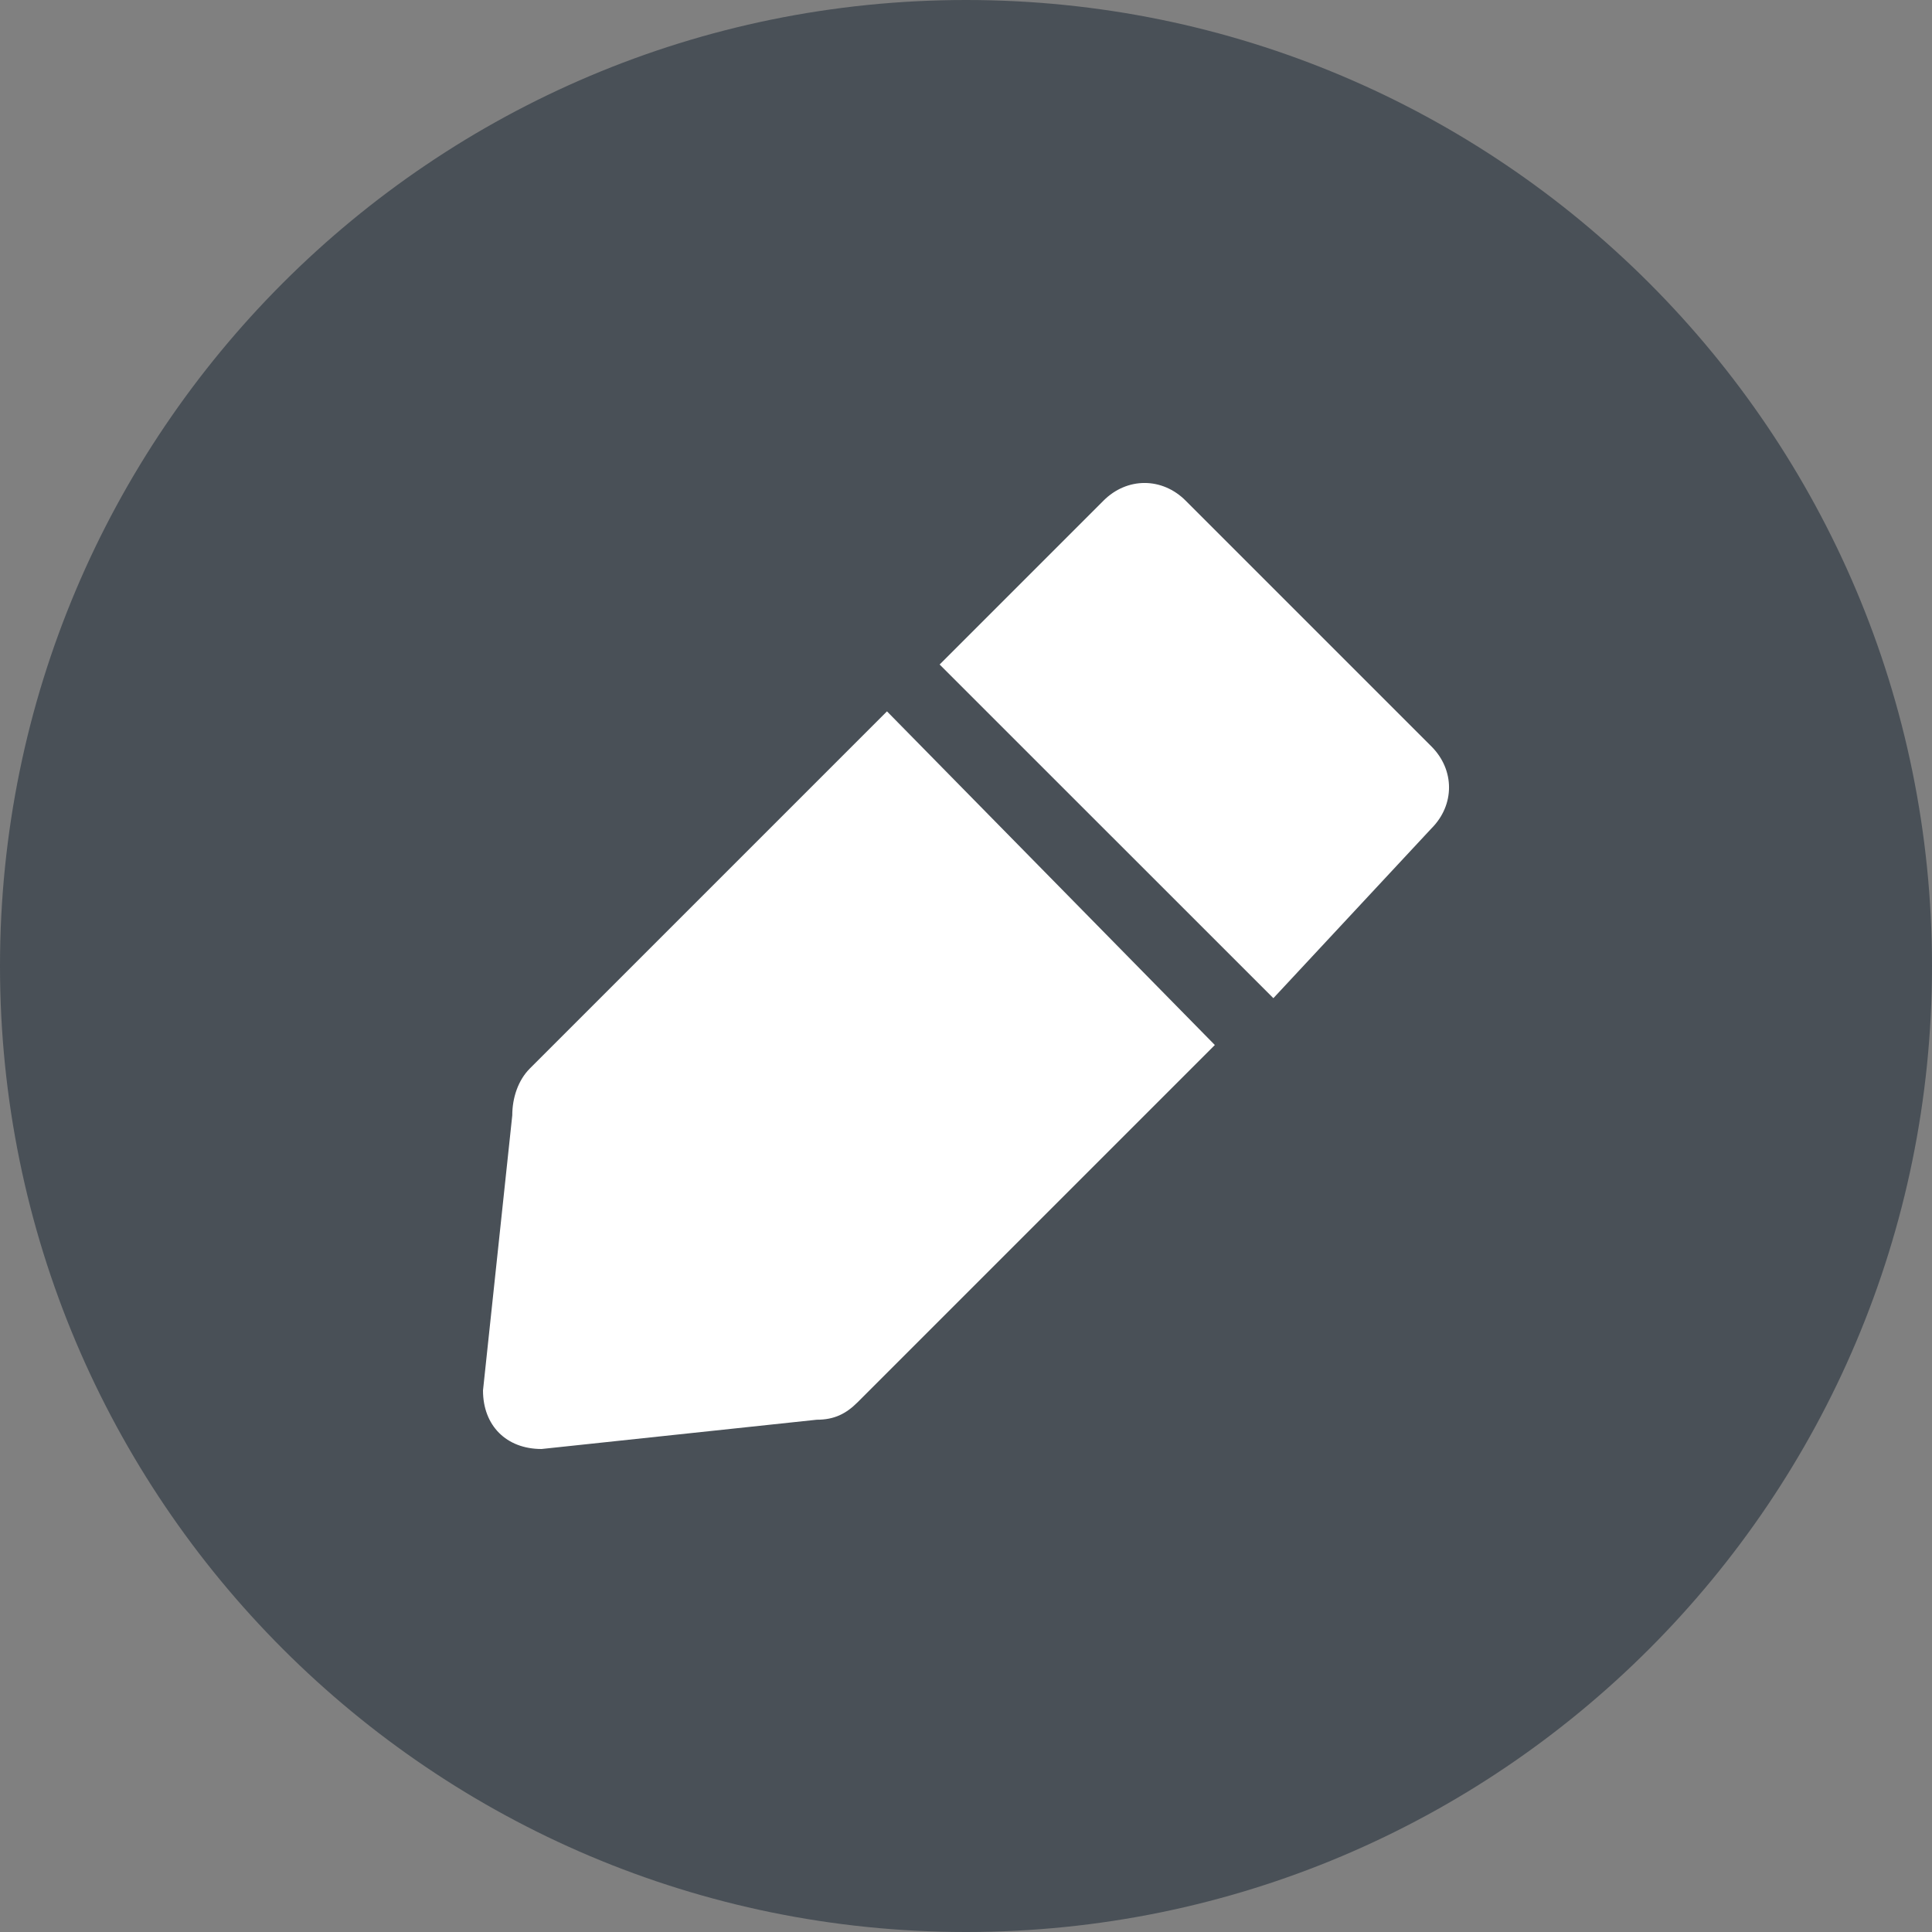
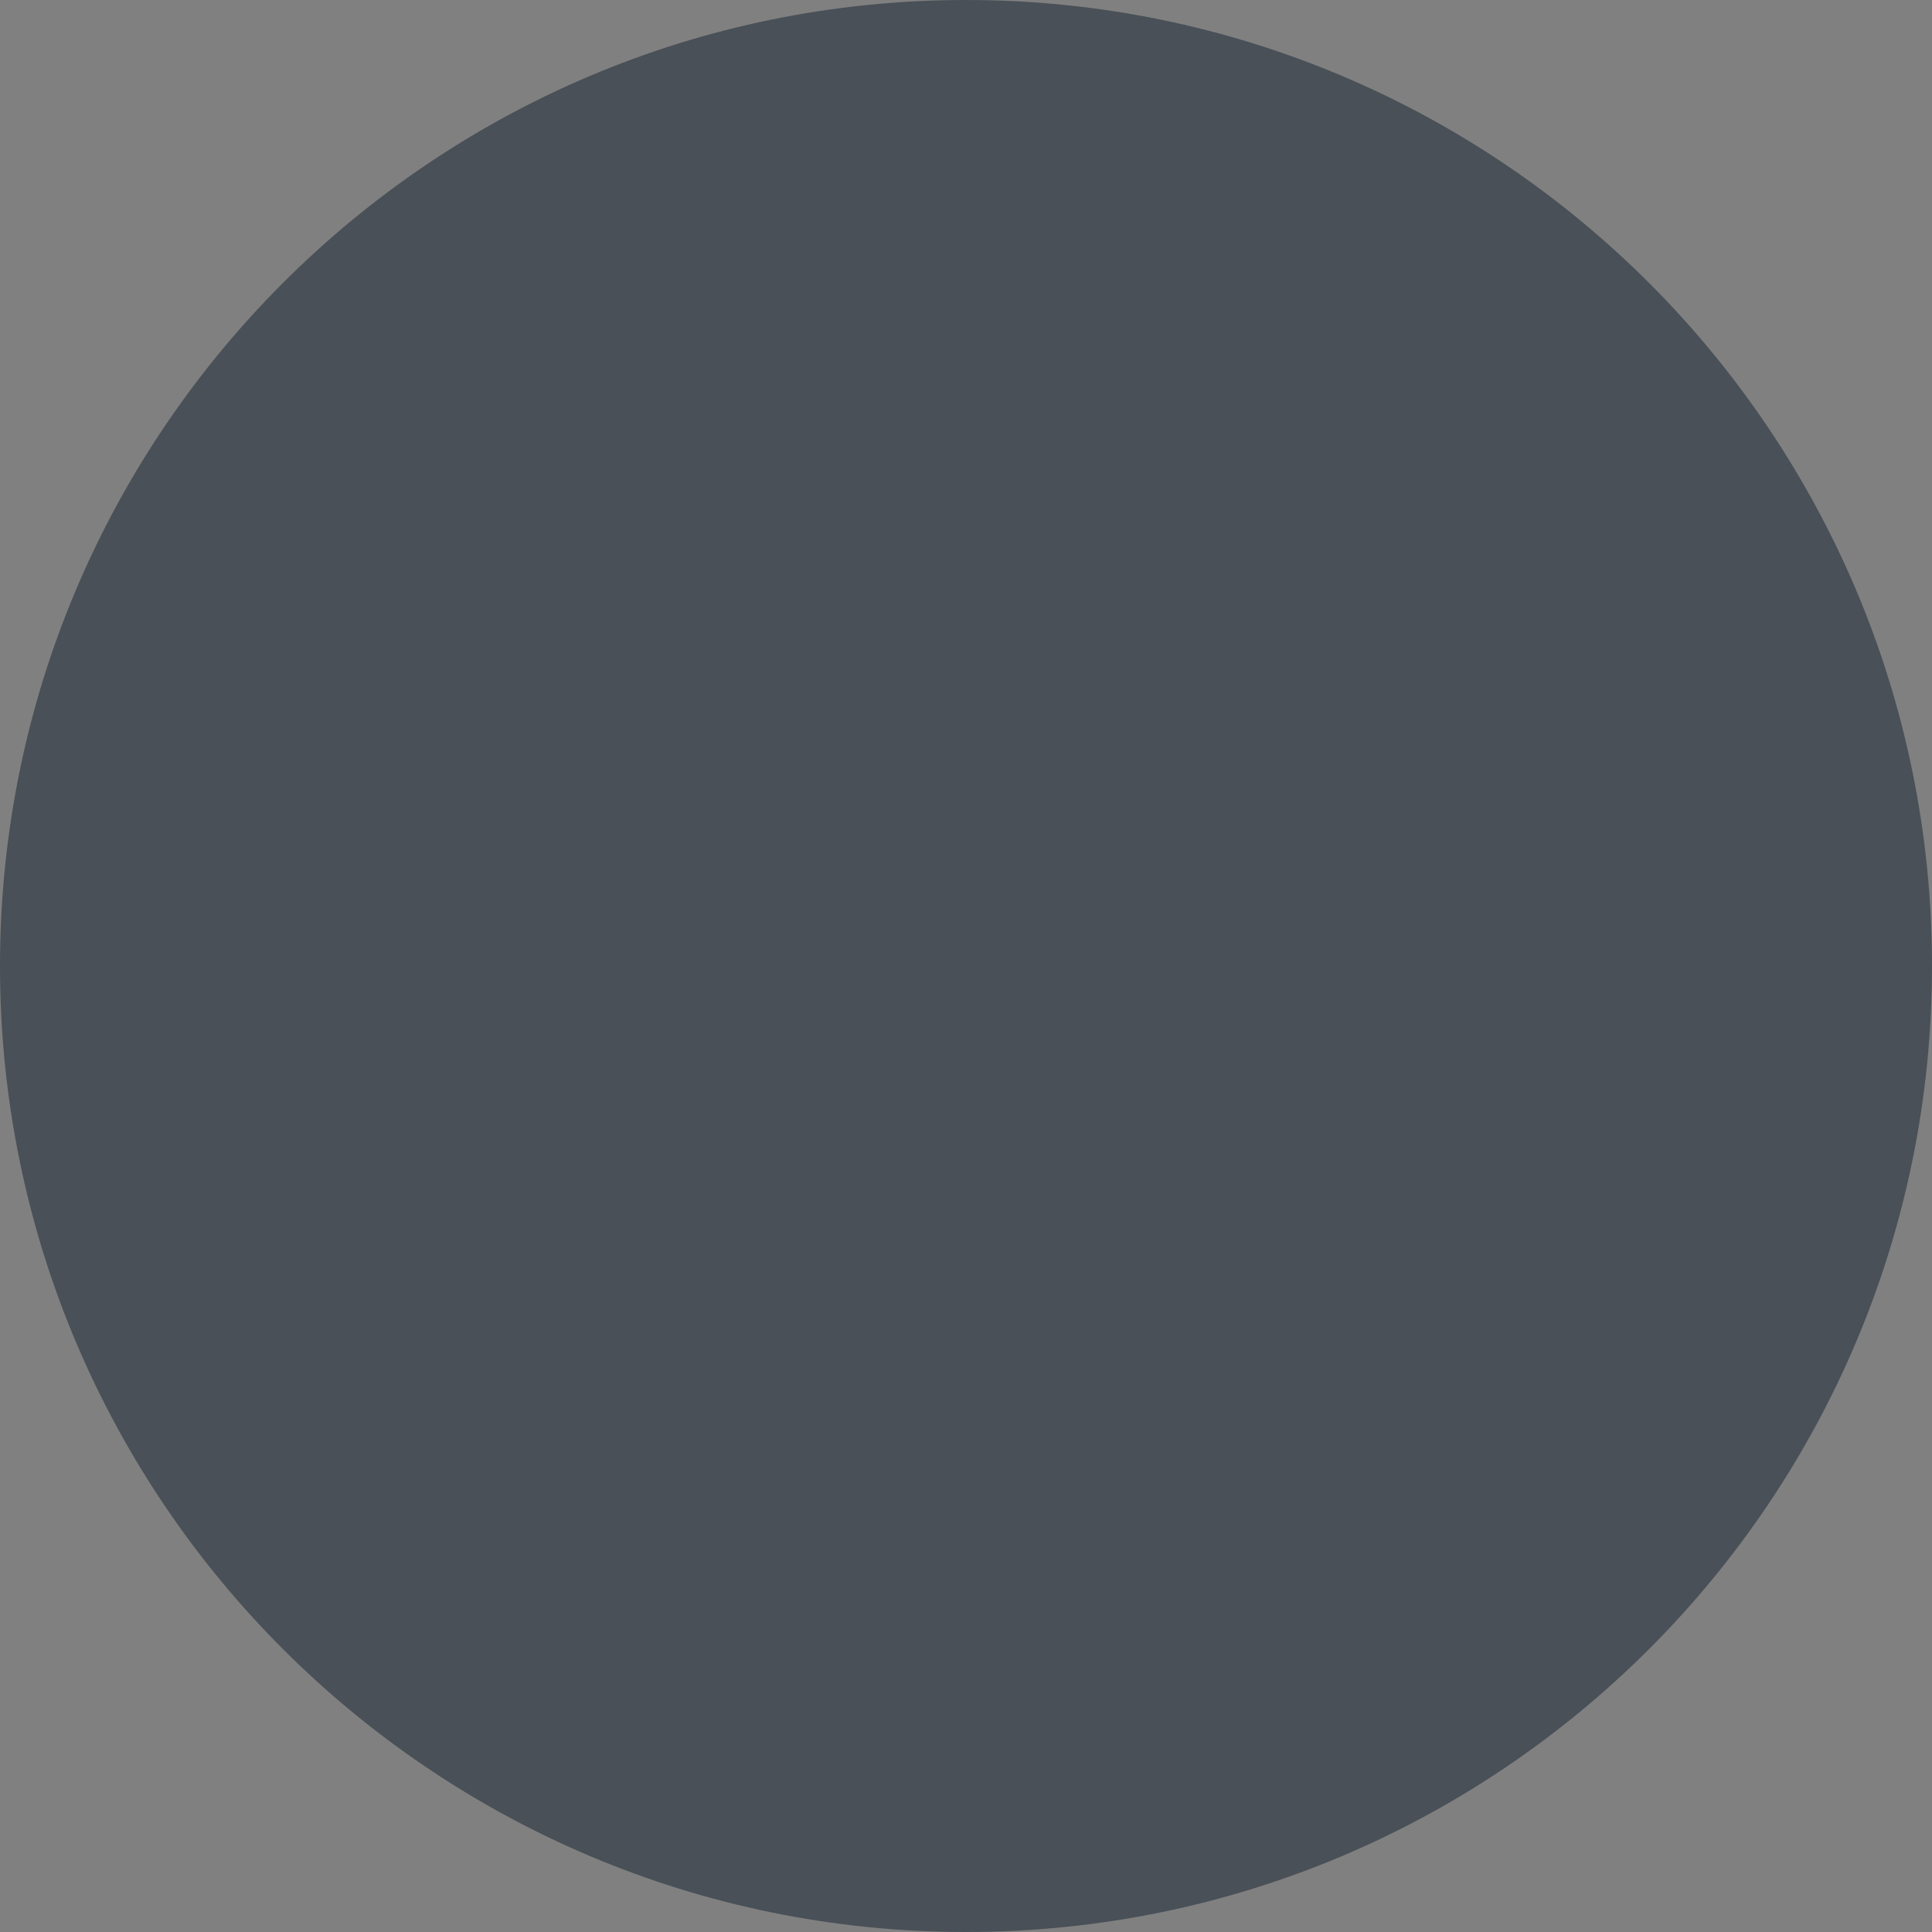
<svg xmlns="http://www.w3.org/2000/svg" width="20" height="20" viewBox="0 0 20 20" fill="none">
  <rect x="0" y="0" width="20" height="20" fill="#808080" stroke="none" />
  <path d="M10 20C15.523 20 20 15.523 20 10C20 4.477 15.523 0 10 0C4.477 0 0 4.477 0 10C0 15.523 4.477 20 10 20Z" fill="#495057" />
-   <path d="M14.818 8.576C15.061 8.333 15.061 7.97 14.818 7.727L12.273 5.182C12.03 4.939 11.667 4.939 11.424 5.182L9.727 6.879L13.182 10.333L14.818 8.576ZM5.606 15L8.455 14.697C8.636 14.697 8.758 14.636 8.879 14.515L12.576 10.818L9.182 7.364L5.485 11.061C5.364 11.182 5.303 11.364 5.303 11.546L5 14.394C5 14.758 5.242 15 5.606 15Z" fill="white" />
</svg>